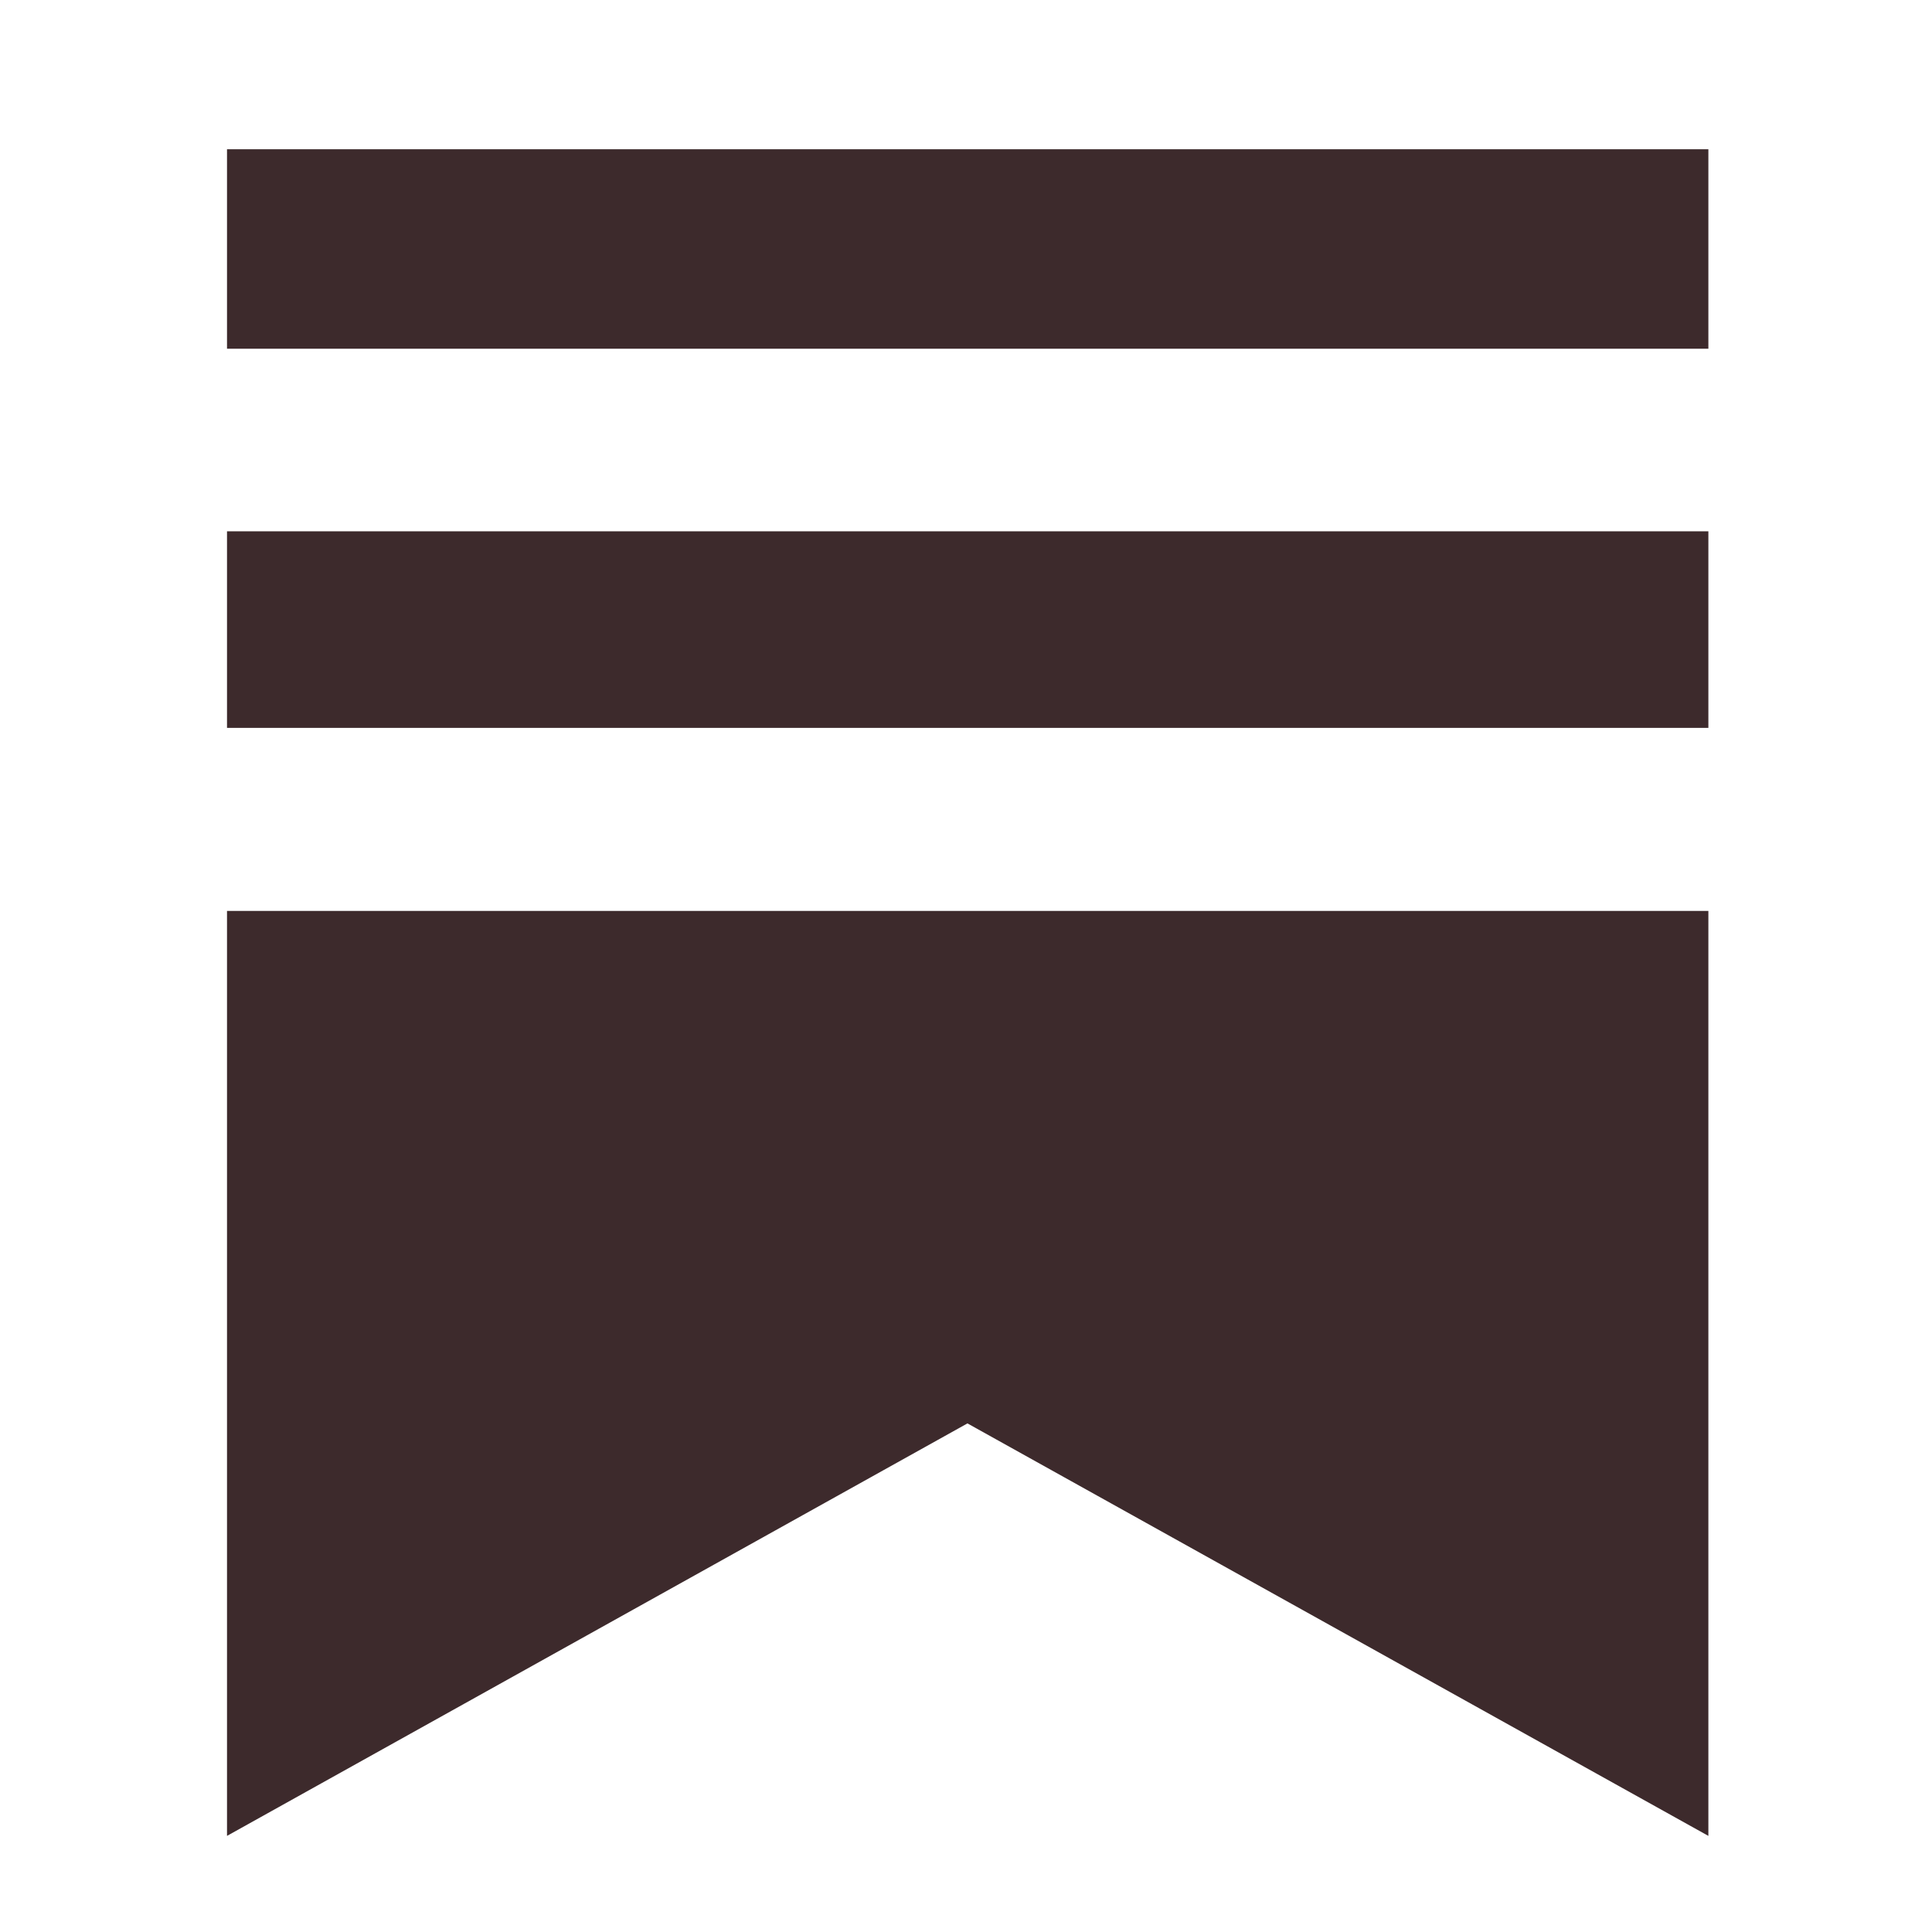
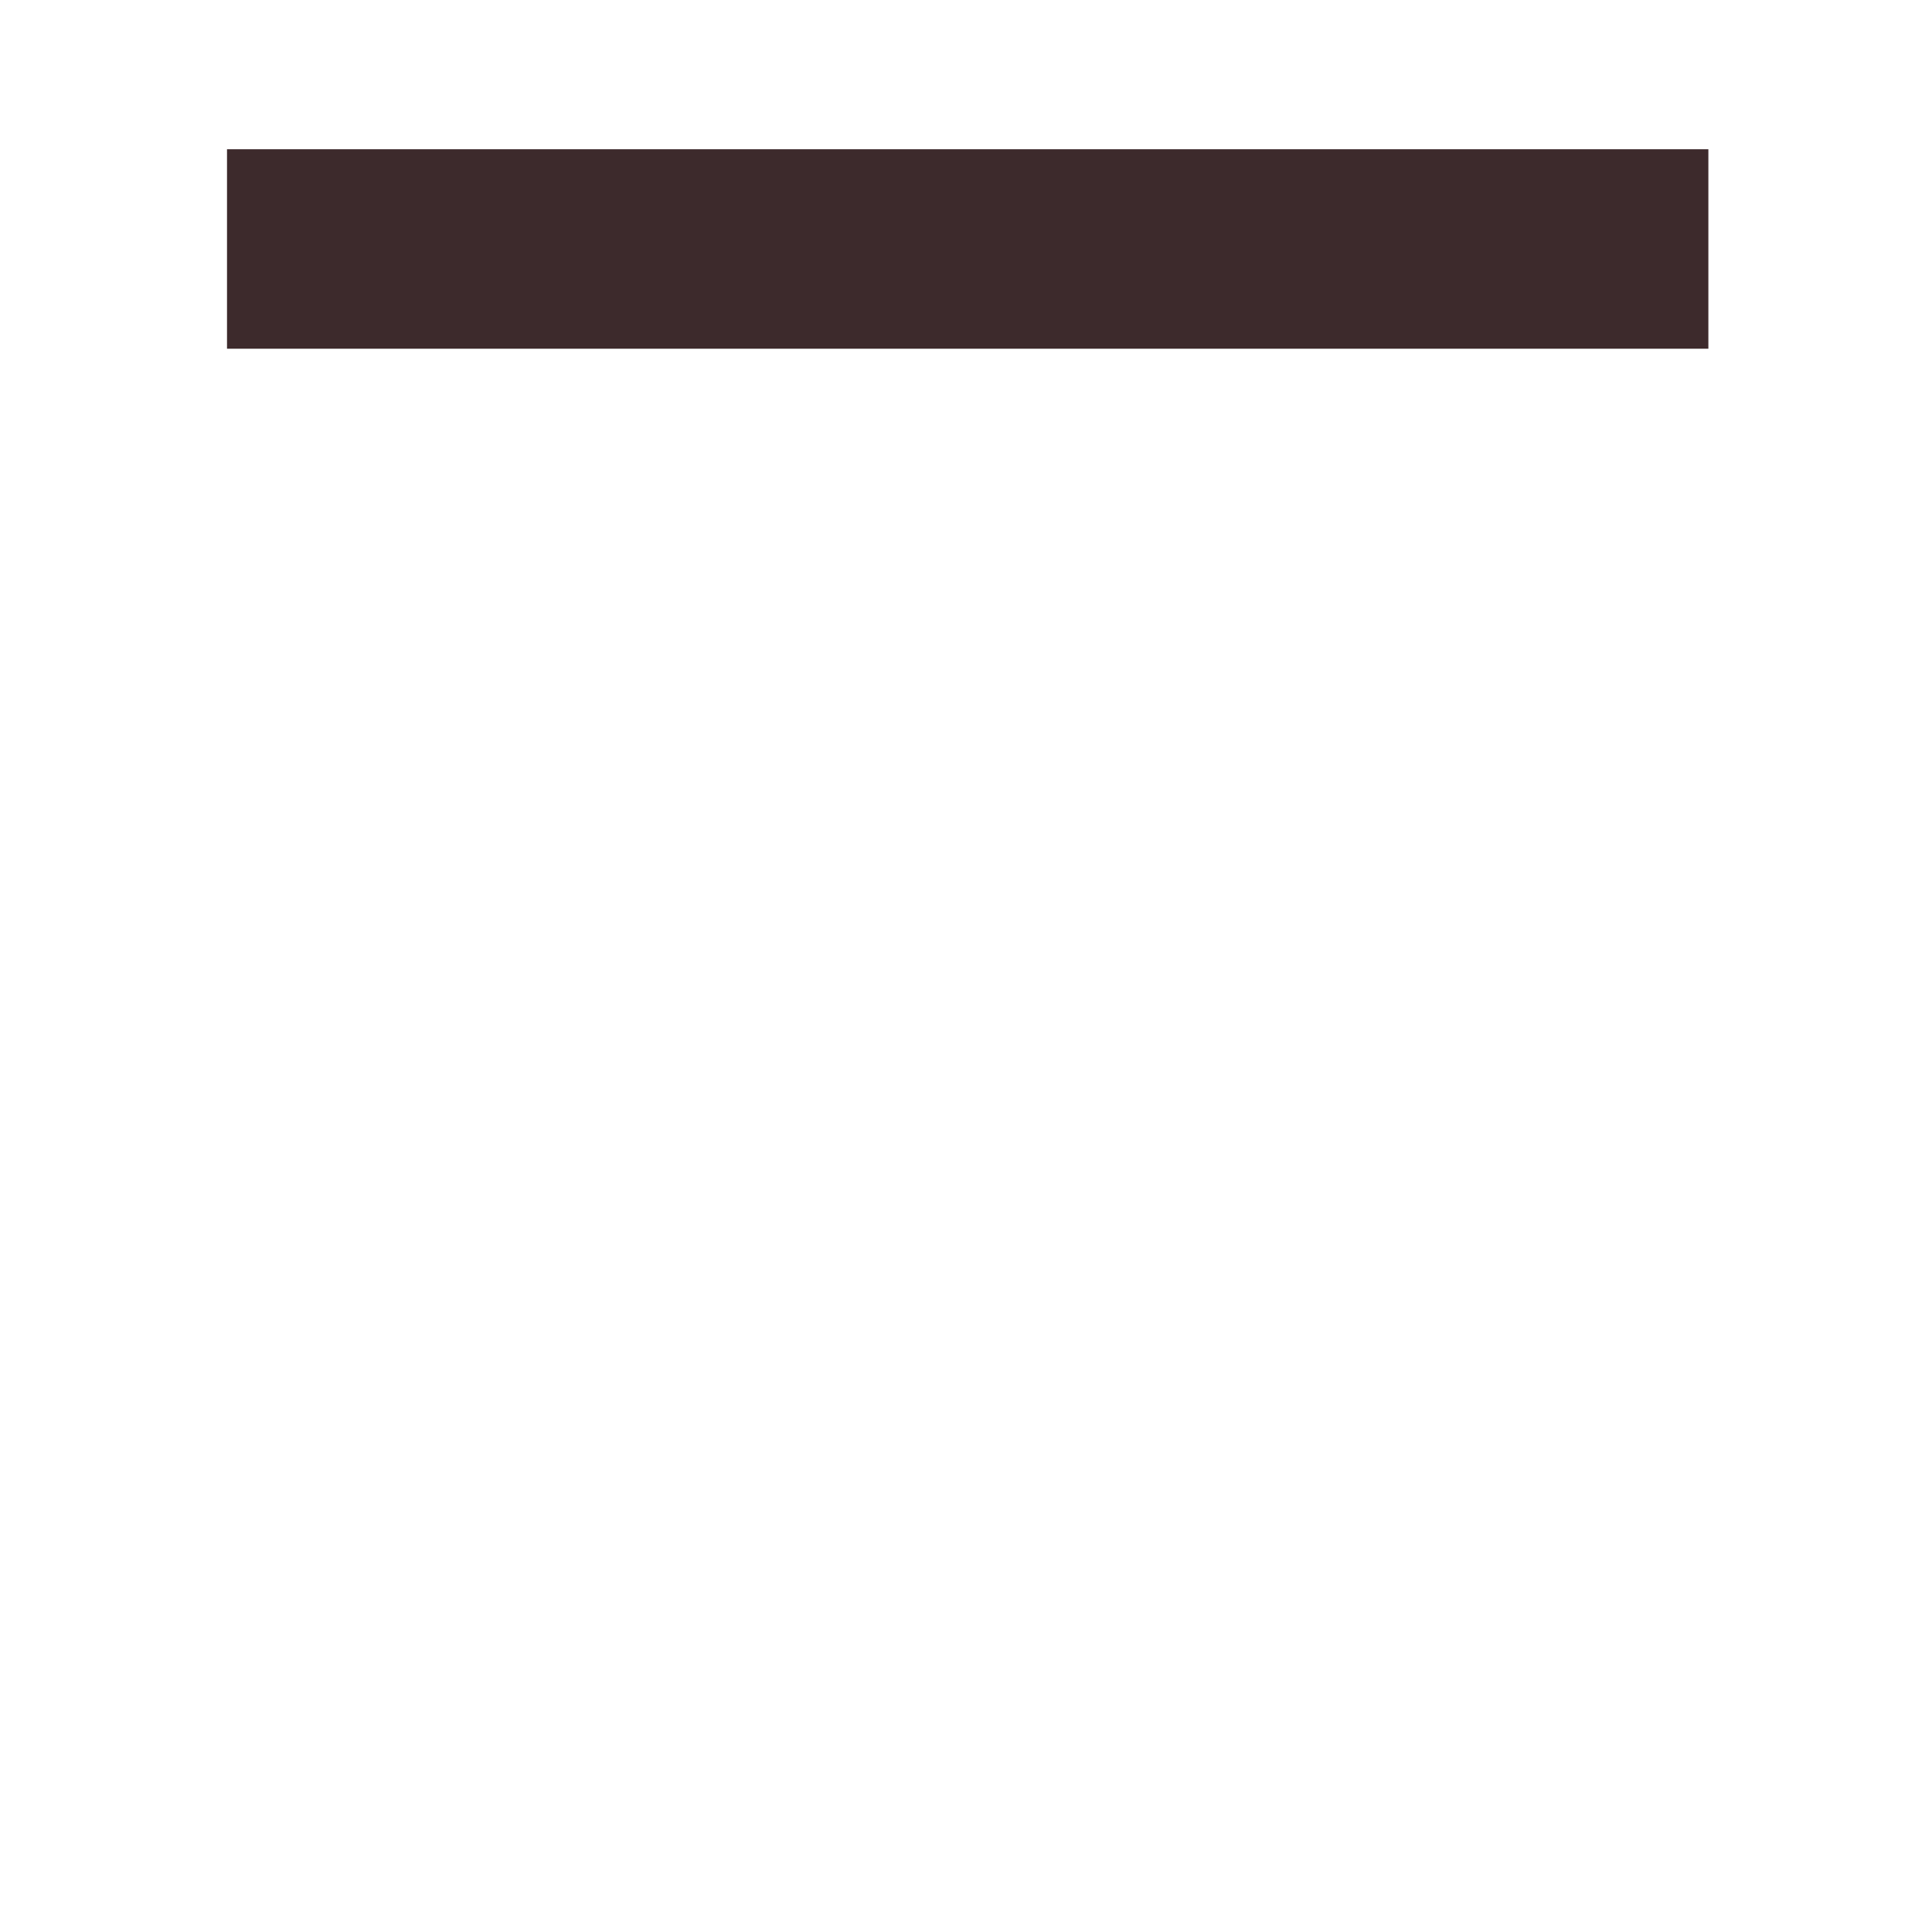
<svg xmlns="http://www.w3.org/2000/svg" id="Layer_1" version="1.1" viewBox="0 0 400 400">
  <defs>
    <style>
      .st0 {
        fill: #3d2a2c;
      }
    </style>
  </defs>
-   <polygon class="st0" points="353.7 188.6 353.7 380.1 200.3 294.7 47 380.1 47 188.6 353.7 188.6" />
  <rect class="st0" x="47" y="30.9" width="306.7" height="41.3" />
-   <rect class="st0" x="47" y="110" width="306.7" height="40.7" />
</svg>